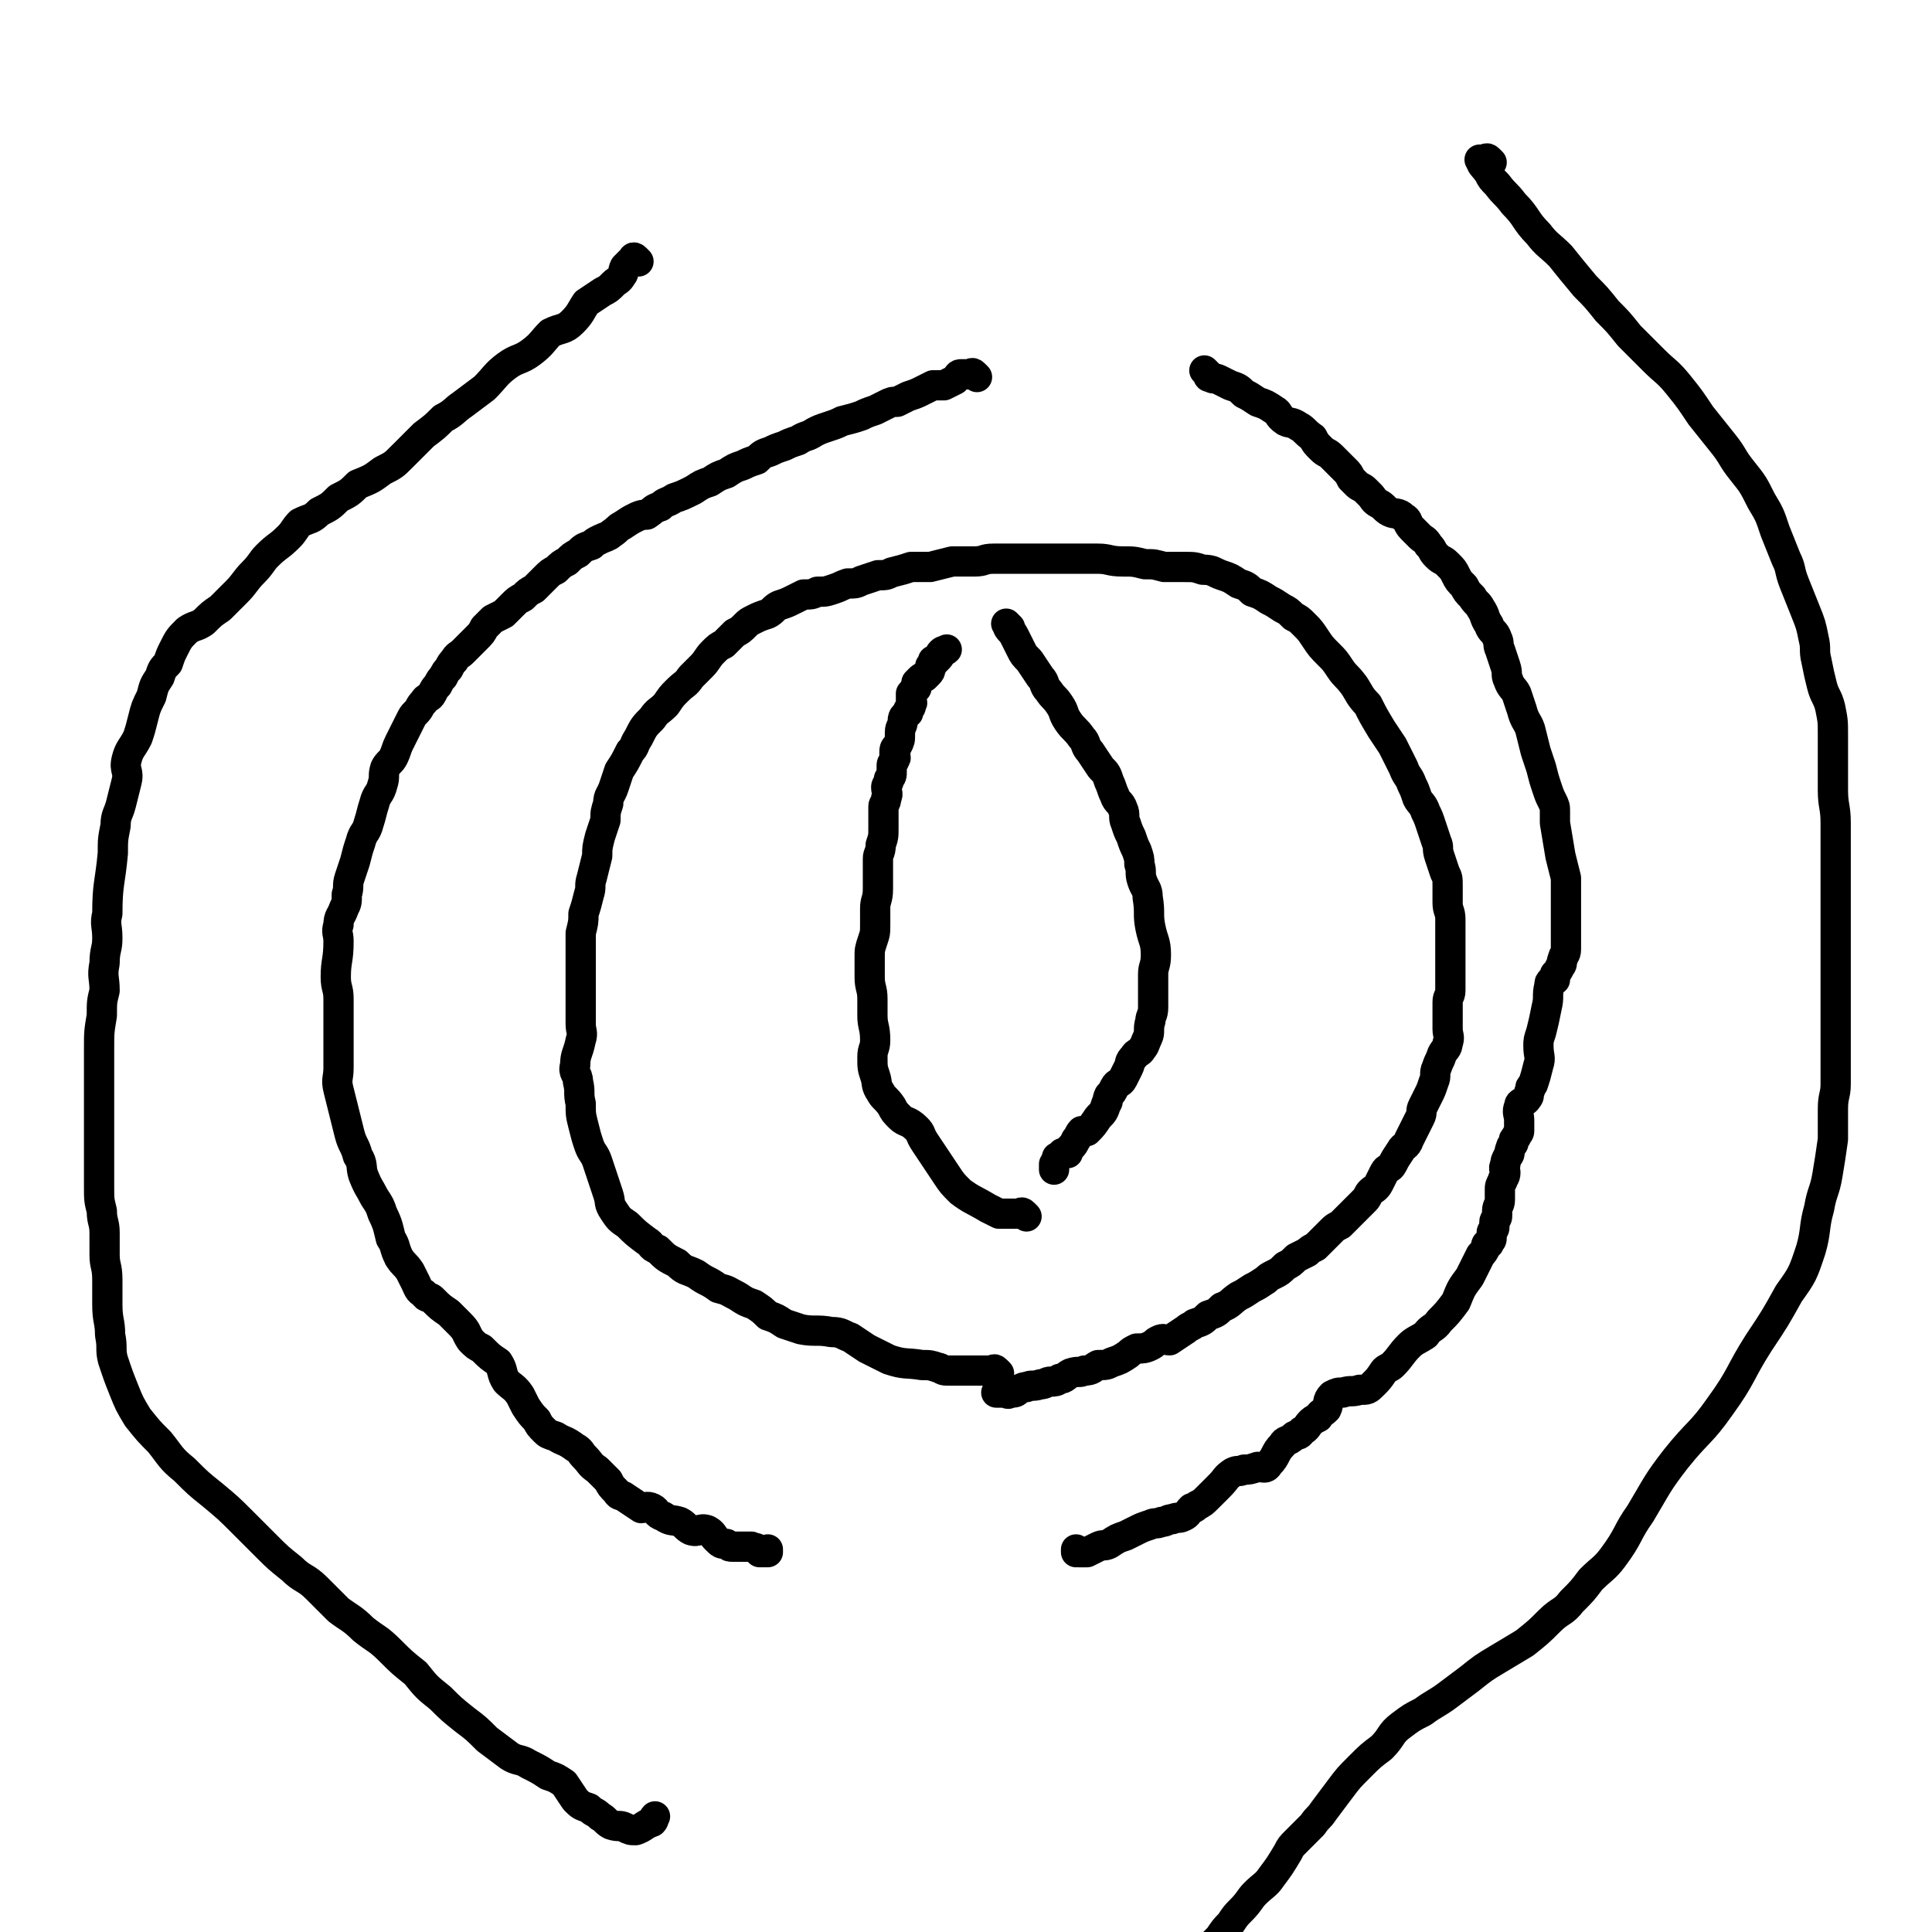
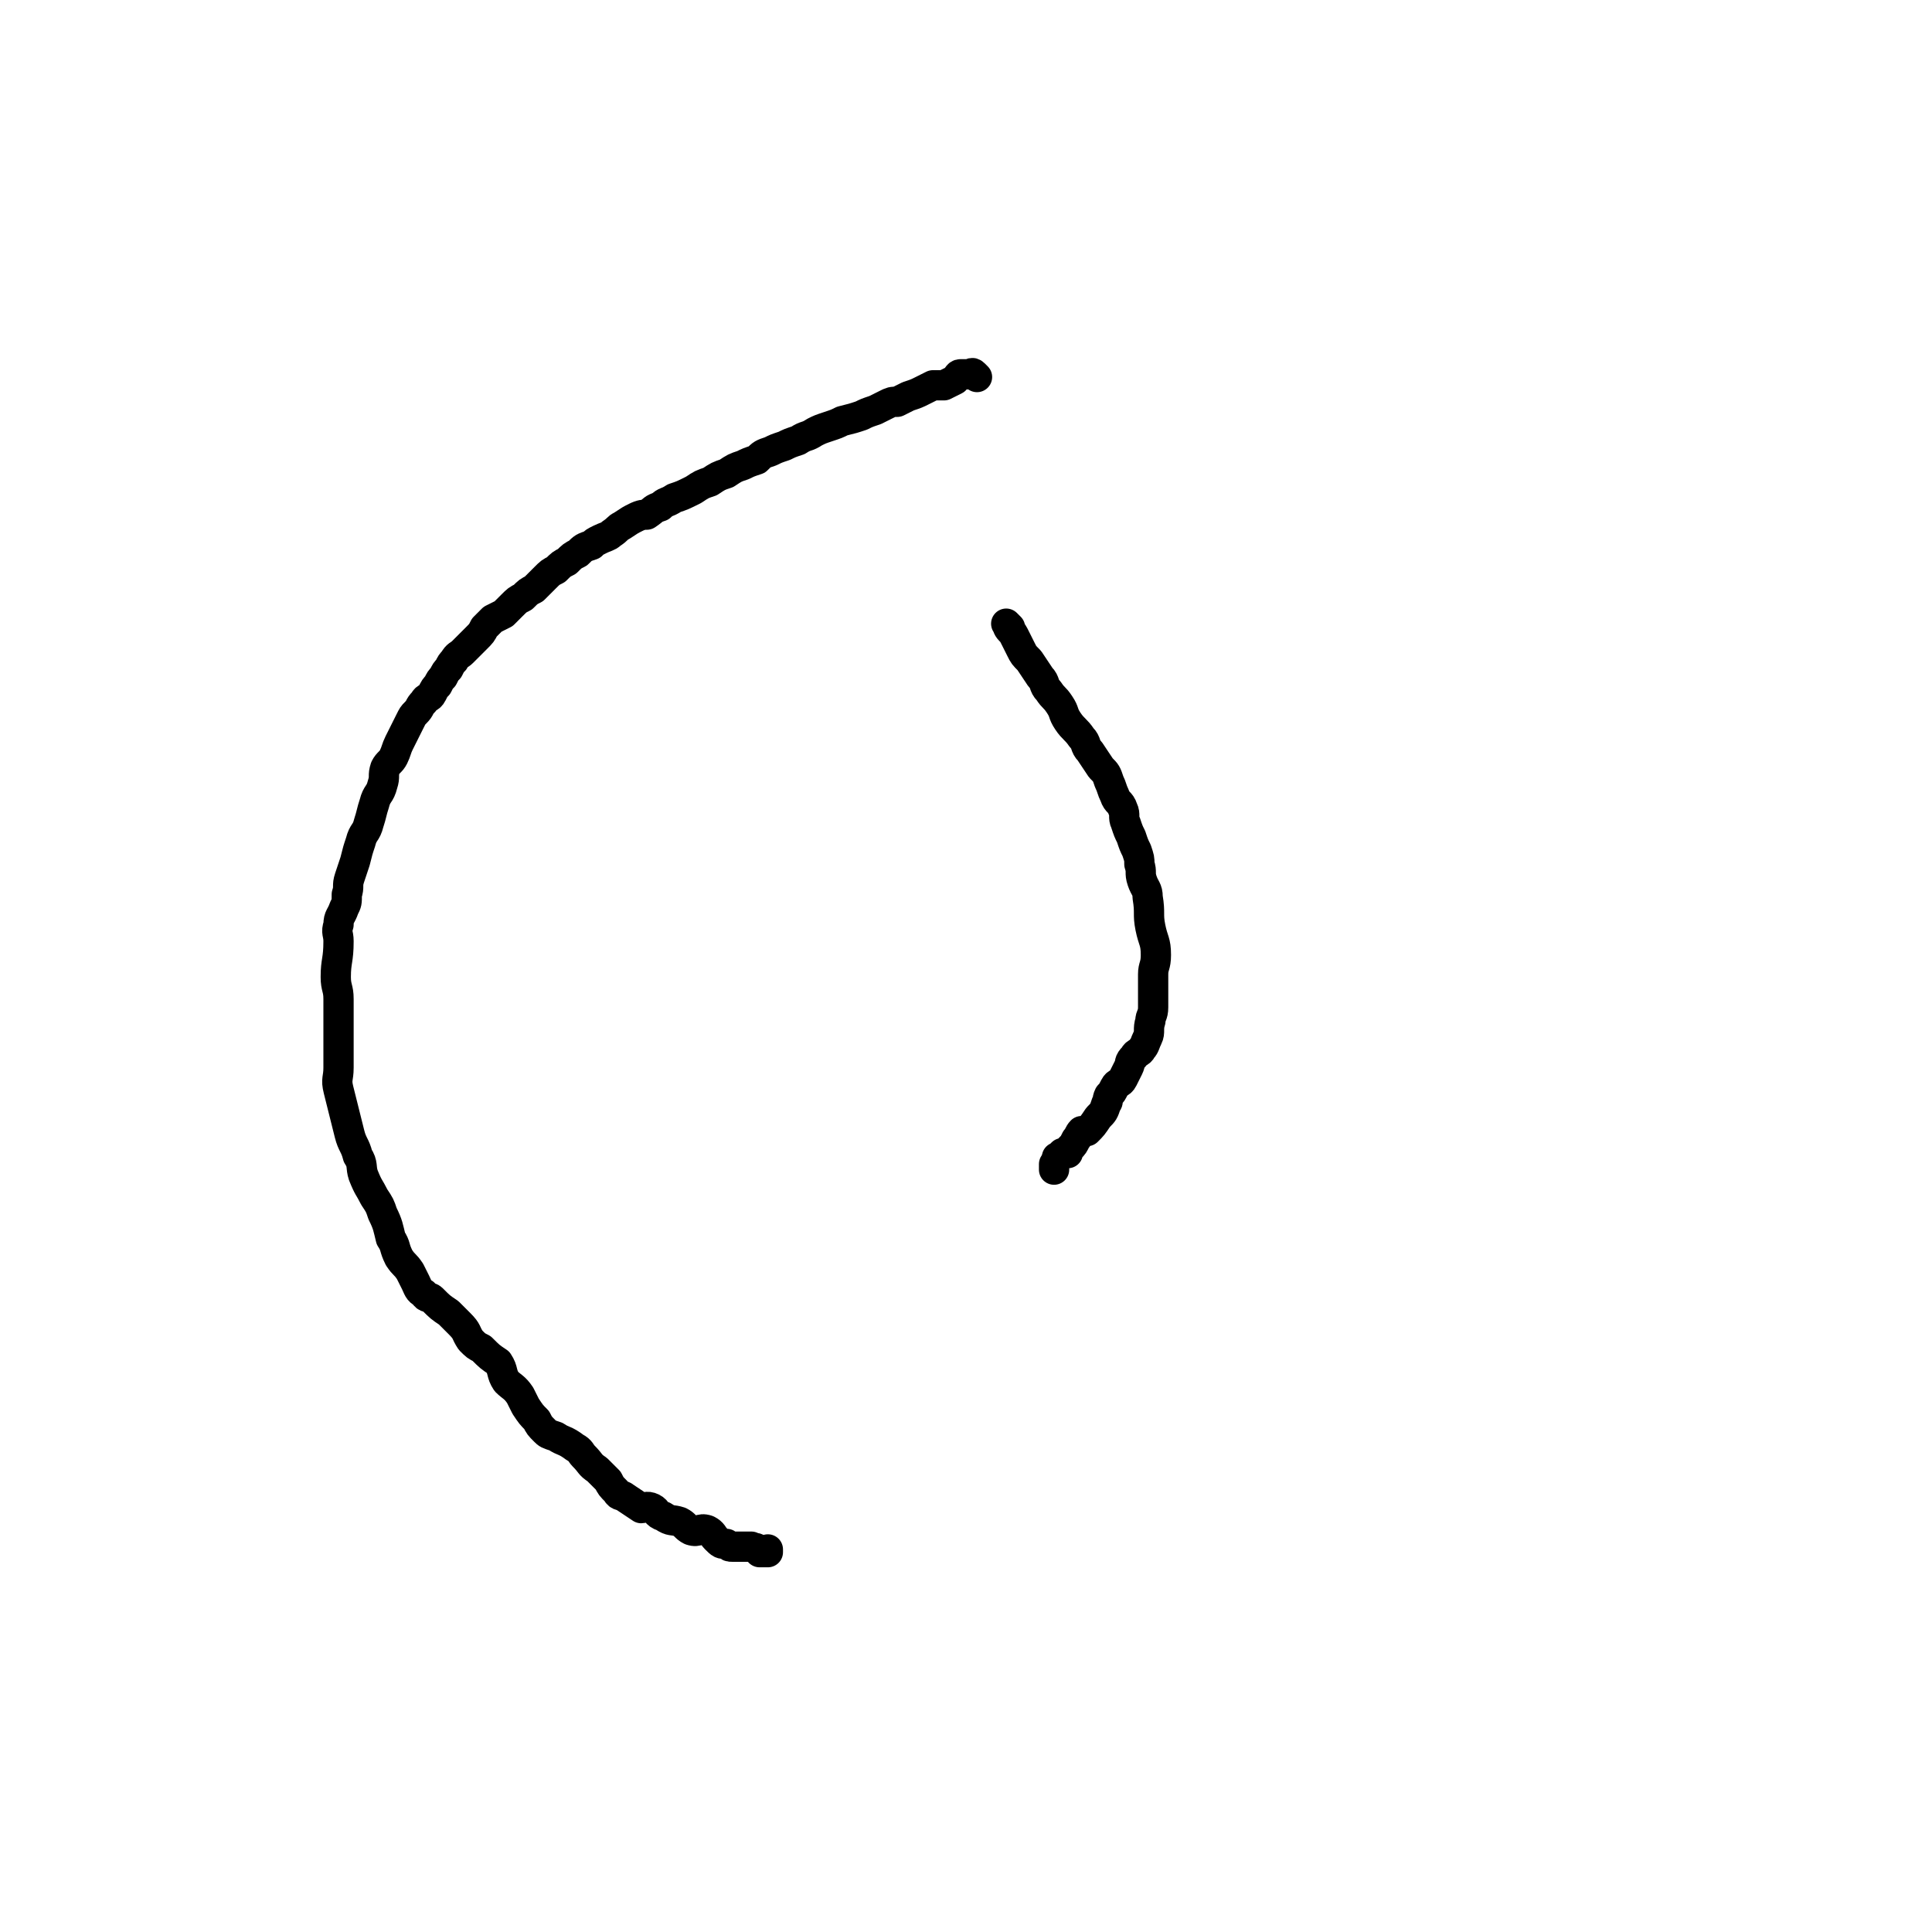
<svg xmlns="http://www.w3.org/2000/svg" viewBox="0 0 702 702" version="1.1">
  <g fill="none" stroke="#000000" stroke-width="11" stroke-linecap="round" stroke-linejoin="round">
-     <path d="M232,95c-1,-1 -1,-1 -1,-1 -1,-1 -1,0 -1,0 -1,1 0,1 -1,1 -1,1 -1,1 -2,2 -1,2 0,2 -1,3 -1,2 -2,2 -3,3 -2,2 -2,2 -4,3 -3,2 -3,2 -6,4 -2,3 -2,4 -5,7 -3,3 -4,2 -8,4 -3,3 -3,4 -7,7 -4,3 -5,2 -9,5 -4,3 -4,4 -8,8 -4,3 -4,3 -8,6 -3,2 -3,3 -7,5 -3,3 -3,3 -7,6 -4,4 -4,4 -8,8 -3,3 -3,3 -7,5 -4,3 -4,3 -9,5 -3,3 -3,3 -7,5 -3,3 -3,3 -7,5 -3,3 -3,2 -7,4 -2,2 -2,3 -4,5 -4,4 -4,3 -8,7 -2,2 -2,3 -5,6 -3,3 -3,4 -6,7 -3,3 -3,3 -6,6 -3,2 -3,2 -6,5 -3,2 -3,1 -6,3 -3,3 -3,3 -5,7 -1,2 -1,2 -2,5 -2,2 -2,2 -3,5 -2,3 -2,3 -3,7 -2,4 -2,4 -3,8 -1,4 -1,4 -2,7 -2,4 -3,4 -4,8 -1,4 1,4 0,8 -1,4 -1,4 -2,8 -1,4 -2,4 -2,8 -1,5 -1,5 -1,10 -1,11 -2,11 -2,22 -1,4 0,4 0,9 0,4 -1,4 -1,9 -1,5 0,5 0,10 -1,4 -1,4 -1,9 -1,6 -1,6 -1,12 0,4 0,4 0,8 0,4 0,4 0,9 0,5 0,5 0,10 0,3 0,3 0,7 0,5 0,5 0,9 0,4 0,4 0,7 0,5 0,5 1,9 0,4 1,4 1,8 0,4 0,4 0,8 0,4 1,4 1,9 0,4 0,4 0,9 0,6 1,6 1,11 1,5 0,5 1,9 2,6 2,6 4,11 2,5 2,5 5,10 4,5 4,5 8,9 4,5 4,6 9,10 5,5 5,5 10,9 6,5 6,5 11,10 5,5 5,5 9,9 4,4 4,4 9,8 4,4 5,3 9,7 4,4 4,4 8,8 4,3 5,3 9,7 5,4 5,3 10,8 4,4 4,4 9,8 4,5 4,5 9,9 4,4 4,4 9,8 4,3 4,3 8,7 4,3 4,3 8,6 3,2 4,1 7,3 4,2 4,2 7,4 3,1 3,1 6,3 2,3 2,3 4,6 2,2 2,2 5,3 2,2 2,1 4,3 2,1 2,2 4,3 3,1 3,0 5,1 2,1 2,1 4,1 3,-1 3,-2 6,-3 1,-1 0,-1 1,-2 " />
-     <path d="M542,59c-1,-1 -1,-1 -1,-1 -1,-1 -1,0 -2,0 -1,0 -2,0 -1,0 0,2 1,2 3,5 1,2 1,2 3,4 3,4 3,3 6,7 5,5 4,6 9,11 3,4 4,4 8,8 4,5 4,5 9,11 4,4 4,4 8,9 4,4 4,4 8,9 4,4 4,4 9,9 4,4 5,4 9,9 4,5 4,5 8,11 4,5 4,5 8,10 4,5 3,5 7,10 4,5 4,5 7,11 3,5 3,5 5,11 2,5 2,5 4,10 2,4 1,4 3,9 2,5 2,5 4,10 2,5 2,5 3,10 1,4 0,4 1,8 1,5 1,5 2,9 1,4 2,4 3,8 1,5 1,5 1,10 0,10 0,10 0,20 0,6 1,6 1,12 0,4 0,4 0,8 0,6 0,6 0,12 0,4 0,4 0,9 0,6 0,6 0,11 0,6 0,6 0,12 0,4 0,4 0,9 0,6 0,6 0,11 0,6 0,6 0,11 0,6 0,6 0,12 0,4 -1,4 -1,9 0,6 0,6 0,11 -1,7 -1,7 -2,13 -1,6 -2,6 -3,12 -2,7 -1,8 -3,15 -3,9 -3,9 -8,16 -5,9 -5,9 -11,18 -7,11 -6,12 -14,23 -7,10 -8,9 -16,19 -7,9 -7,10 -13,20 -5,7 -4,8 -10,16 -3,4 -4,4 -8,8 -3,4 -3,4 -7,8 -3,4 -4,3 -8,7 -4,4 -4,4 -9,8 -5,3 -5,3 -10,6 -5,3 -5,3 -10,7 -4,3 -4,3 -8,6 -4,3 -5,3 -9,6 -4,2 -4,2 -8,5 -4,3 -3,4 -7,8 -4,3 -4,3 -8,7 -4,4 -4,4 -7,8 -3,4 -3,4 -6,8 -2,3 -2,2 -4,5 -3,3 -3,3 -6,6 -2,2 -2,2 -3,4 -3,5 -3,5 -6,9 -2,3 -3,3 -6,6 -2,2 -2,3 -5,6 -2,2 -2,2 -4,5 -2,2 -2,2 -4,5 -1,1 -1,1 -2,2 -2,2 -2,2 -3,3 -2,1 -3,0 -5,1 -1,0 -2,1 -2,1 -1,0 0,0 1,-1 " />
    <path d="M355,137c-1,-1 -1,-1 -1,-1 -1,-1 -1,0 -1,0 0,0 -1,0 -1,0 -1,0 -2,0 -3,0 -1,0 -1,1 -2,2 -2,1 -2,1 -4,2 -2,0 -2,0 -4,0 -2,1 -2,1 -4,2 -2,1 -2,1 -5,2 -2,1 -2,1 -4,2 -2,0 -2,0 -4,1 -2,1 -2,1 -4,2 -3,1 -3,1 -5,2 -3,1 -3,1 -7,2 -2,1 -2,1 -5,2 -3,1 -3,1 -5,2 -3,2 -3,1 -6,3 -3,1 -3,1 -5,2 -3,1 -3,1 -5,2 -3,1 -3,1 -5,3 -3,1 -3,1 -5,2 -3,1 -3,1 -6,3 -3,1 -3,1 -6,3 -3,1 -3,1 -6,3 -4,2 -4,2 -7,3 -3,2 -3,1 -5,3 -3,1 -2,1 -5,3 -1,0 -2,0 -4,1 -2,1 -2,1 -5,3 -2,1 -1,1 -4,3 -1,1 -2,1 -4,2 -2,1 -2,1 -3,2 -3,1 -3,1 -5,3 -2,1 -2,1 -4,3 -2,1 -2,1 -4,3 -2,1 -2,1 -4,3 -2,2 -2,2 -4,4 -2,1 -2,1 -4,3 -2,1 -2,1 -4,3 -1,1 -1,1 -3,3 -2,1 -2,1 -4,2 -1,1 -1,1 -3,3 -1,2 -1,2 -3,4 -1,1 -1,1 -2,2 -1,1 -1,1 -3,3 -1,1 -2,1 -3,3 -1,1 -1,1 -2,3 -1,1 -1,1 -2,3 -1,1 -1,1 -2,3 -1,1 -1,1 -2,3 -1,2 -2,1 -3,3 -2,2 -1,2 -3,4 -1,1 -1,1 -2,3 -1,2 -1,2 -2,4 -1,2 -1,2 -2,4 -1,2 -1,3 -2,5 -1,2 -2,2 -3,4 -1,3 0,3 -1,6 -1,4 -2,3 -3,7 -1,3 -1,4 -2,7 -1,4 -2,3 -3,7 -1,3 -1,3 -2,7 -1,3 -1,3 -2,6 -1,3 0,3 -1,6 0,3 0,3 -1,5 -1,3 -2,3 -2,6 -1,3 0,3 0,6 0,7 -1,7 -1,13 0,4 1,4 1,8 0,6 0,6 0,11 0,3 0,3 0,6 0,4 0,4 0,8 0,4 -1,4 0,8 1,4 1,4 2,8 1,4 1,4 2,8 1,4 2,4 3,8 2,3 1,4 2,7 2,5 2,4 4,8 2,3 2,3 3,6 2,4 2,5 3,9 2,3 1,3 3,7 2,3 2,2 4,5 1,2 1,2 2,4 1,2 1,3 3,4 1,2 2,1 3,2 3,3 3,3 6,5 2,2 2,2 4,4 3,3 2,3 4,6 2,2 2,2 4,3 3,3 3,3 6,5 2,3 1,4 3,7 2,2 3,2 5,5 1,2 1,2 2,4 2,3 2,3 4,5 1,2 1,2 3,4 1,1 1,1 4,2 3,2 3,1 7,4 2,1 2,2 3,3 3,3 2,3 5,5 2,2 2,2 4,4 1,2 1,2 3,4 1,2 2,1 3,2 3,2 3,2 6,4 1,0 2,-1 4,0 2,1 1,2 4,3 3,2 3,1 6,2 2,1 2,2 4,3 3,1 3,-1 6,0 2,1 2,2 3,3 2,2 2,2 4,2 1,1 1,1 2,1 1,0 1,0 2,0 1,0 1,0 1,0 1,0 1,0 1,0 1,0 1,0 2,0 1,0 1,0 1,0 1,1 2,0 2,1 1,0 1,1 1,1 1,0 1,0 2,0 0,0 0,0 1,0 0,0 0,0 0,0 0,0 0,0 0,-1 " />
-     <path d="M439,136c-1,-1 -2,-2 -1,-1 0,0 0,0 1,1 0,1 0,1 1,1 1,1 1,0 3,1 2,1 2,1 4,2 3,1 3,1 5,3 2,1 2,1 5,3 3,1 3,1 6,3 2,1 1,2 4,4 2,1 2,0 5,2 2,1 2,2 5,4 1,2 1,2 3,4 2,2 2,1 4,3 1,1 1,1 3,3 1,1 1,1 2,2 1,1 1,1 2,3 1,1 1,1 2,2 1,1 2,1 3,2 1,1 1,1 2,2 1,1 1,2 3,3 2,1 2,2 4,3 2,1 3,0 5,2 2,1 1,2 3,4 1,1 1,1 3,3 1,1 2,1 3,3 2,2 1,2 3,4 2,2 2,1 4,3 2,2 2,2 3,4 1,2 1,2 3,4 1,2 1,2 3,4 1,2 2,2 3,4 2,3 1,3 3,6 1,3 2,2 3,5 1,2 0,2 1,4 1,3 1,3 2,6 1,3 0,3 1,5 1,3 2,3 3,5 1,3 1,3 2,6 1,4 2,4 3,7 1,4 1,4 2,8 1,3 1,3 2,6 1,4 1,4 2,7 1,3 1,3 2,5 1,2 1,2 1,4 0,2 0,2 0,4 1,6 1,6 2,12 1,4 1,4 2,8 0,3 0,3 0,6 0,3 0,3 0,6 0,3 0,3 0,5 0,2 0,2 0,3 0,2 0,2 0,3 0,2 0,2 0,3 0,2 -1,2 -1,3 -1,2 0,2 -1,3 -1,2 -1,2 -2,3 0,1 0,1 0,2 0,0 -1,0 -1,0 -1,1 -1,1 -1,2 -1,4 0,4 -1,8 -1,5 -1,5 -2,9 -1,3 -1,3 -1,5 0,4 1,4 0,7 -1,4 -1,4 -2,7 -1,1 -1,1 -1,2 -1,2 0,2 -1,3 -1,2 -3,1 -3,3 -1,2 0,3 0,5 0,0 0,0 0,0 0,2 0,2 0,3 0,1 0,1 0,1 0,1 -1,1 -1,2 -1,1 -1,1 -1,2 0,1 -1,1 -1,2 -1,2 0,2 -1,3 -1,2 -1,2 -1,3 -1,2 0,2 0,3 0,2 -1,2 -1,3 -1,2 -1,2 -1,3 0,2 0,2 0,4 0,2 -1,2 -1,4 0,1 0,1 0,2 0,1 -1,1 -1,2 0,1 0,1 0,2 0,1 -1,1 -1,2 0,1 0,2 0,2 0,1 -1,1 -1,2 -1,0 -1,0 -1,1 -1,2 -1,2 -2,3 -1,2 -1,2 -2,4 -1,2 -1,2 -2,4 -3,4 -3,4 -5,9 -3,4 -3,4 -6,7 -2,3 -3,2 -5,5 -3,2 -4,2 -6,4 -3,3 -3,4 -6,7 -1,1 -2,1 -3,2 -2,3 -2,3 -4,5 -2,2 -2,2 -5,2 -3,1 -3,0 -6,1 -2,0 -2,0 -4,1 -2,2 -1,3 -2,5 -2,2 -2,1 -3,3 -2,1 -2,1 -3,2 -1,1 -1,2 -3,3 -1,2 -2,1 -3,2 -2,2 -3,1 -4,3 -3,3 -2,4 -5,7 -1,2 -2,1 -4,1 -3,1 -3,1 -5,1 -2,1 -2,0 -4,1 -3,2 -2,2 -5,5 -2,2 -2,2 -4,4 -2,2 -2,2 -4,3 -1,1 -1,1 -2,1 -2,2 -1,2 -3,3 -2,1 -2,0 -4,1 -2,0 -2,1 -4,1 -2,1 -2,0 -4,1 -3,1 -3,1 -5,2 -2,1 -2,1 -4,2 -3,1 -3,1 -6,3 -2,1 -2,0 -4,1 -2,1 -2,1 -4,2 -1,0 -1,0 -2,0 0,0 0,0 -1,0 0,0 -1,-1 -1,-1 0,0 0,1 0,1 " />
-     <path d="M363,499c-1,-1 -1,-1 -1,-1 -1,-1 -1,0 -1,0 -1,0 -1,0 -2,0 -2,0 -2,0 -3,0 -1,0 -1,0 -2,0 -2,0 -2,0 -3,0 -2,0 -2,0 -3,0 -2,0 -2,0 -4,0 -2,0 -2,-1 -3,-1 -3,-1 -3,-1 -6,-1 -6,-1 -6,0 -12,-2 -4,-2 -4,-2 -8,-4 -3,-2 -3,-2 -6,-4 -3,-1 -3,-2 -7,-2 -5,-1 -6,0 -11,-1 -3,-1 -3,-1 -6,-2 -3,-2 -3,-2 -6,-3 -2,-2 -2,-2 -5,-4 -3,-1 -3,-1 -6,-3 -4,-2 -3,-2 -7,-3 -4,-3 -4,-2 -8,-5 -4,-2 -4,-1 -7,-4 -4,-2 -4,-2 -7,-5 -3,-1 -2,-2 -4,-3 -4,-3 -4,-3 -7,-6 -3,-2 -3,-2 -5,-5 -2,-3 -1,-3 -2,-6 -1,-3 -1,-3 -2,-6 -1,-3 -1,-3 -2,-6 -1,-3 -2,-3 -3,-6 -1,-3 -1,-3 -2,-7 -1,-4 -1,-4 -1,-8 -1,-4 0,-4 -1,-8 0,-3 -2,-3 -1,-6 0,-4 1,-4 2,-9 1,-3 0,-3 0,-6 0,-3 0,-3 0,-6 0,-3 0,-3 0,-6 0,-4 0,-4 0,-7 0,-3 0,-3 0,-7 0,-4 0,-4 0,-7 1,-4 1,-4 1,-7 1,-3 1,-3 2,-7 1,-3 0,-3 1,-6 1,-4 1,-4 2,-8 0,-3 0,-3 1,-7 1,-3 1,-3 2,-6 0,-3 0,-3 1,-6 0,-3 1,-3 2,-6 1,-3 1,-3 2,-6 2,-3 2,-3 4,-7 2,-2 1,-2 3,-5 2,-4 2,-4 5,-7 2,-3 2,-2 5,-5 2,-3 2,-3 4,-5 3,-3 3,-2 5,-5 2,-2 2,-2 4,-4 2,-2 2,-3 4,-5 2,-2 2,-2 4,-3 2,-2 2,-2 4,-4 2,-1 2,-1 4,-3 1,-1 1,-1 3,-2 2,-1 2,-1 5,-2 2,-1 2,-2 4,-3 3,-1 3,-1 5,-2 2,-1 2,-1 4,-2 3,0 3,0 5,-1 3,0 3,0 6,-1 3,-1 2,-1 5,-2 3,0 3,0 5,-1 3,-1 3,-1 6,-2 3,0 3,0 5,-1 4,-1 4,-1 7,-2 4,0 4,0 7,0 4,-1 4,-1 8,-2 4,0 4,0 8,0 4,0 3,-1 7,-1 4,0 4,0 8,0 4,0 4,0 9,0 5,0 5,0 11,0 5,0 5,0 10,0 4,0 4,1 9,1 4,0 4,0 8,1 4,0 3,0 7,1 4,0 4,0 7,0 4,0 4,0 7,1 4,0 4,1 7,2 3,1 3,1 6,3 3,1 3,1 5,3 3,1 3,1 6,3 2,1 2,1 5,3 2,1 2,1 4,3 2,1 2,1 4,3 2,2 2,2 4,5 2,3 2,3 5,6 2,2 2,2 4,5 2,3 2,2 5,6 2,3 2,4 5,7 2,4 2,4 5,9 2,3 2,3 4,6 2,4 2,4 4,8 1,3 2,3 3,6 1,2 1,2 2,5 1,2 2,2 3,5 1,2 1,2 2,5 1,3 1,3 2,6 1,2 0,2 1,5 1,3 1,3 2,6 1,2 1,2 1,5 0,3 0,3 0,6 0,3 1,3 1,6 0,3 0,3 0,6 0,3 0,3 0,6 0,2 0,2 0,4 0,2 0,2 0,5 0,2 0,2 0,5 0,2 -1,2 -1,4 0,2 0,3 0,5 0,2 0,2 0,5 0,2 1,3 0,5 0,2 -1,2 -2,4 -1,3 -1,2 -2,5 -1,2 0,3 -1,5 -1,3 -1,3 -2,5 -1,2 -1,2 -2,4 -1,2 0,2 -1,4 -1,2 -1,2 -2,4 -1,2 -1,2 -2,4 -1,3 -2,2 -3,4 -2,3 -2,3 -3,5 -1,2 -2,1 -3,3 -1,2 -1,2 -2,4 -1,2 -2,2 -3,3 -1,1 -1,2 -2,3 -2,2 -2,2 -3,3 -2,2 -2,2 -3,3 -2,2 -2,2 -3,3 -2,1 -2,1 -3,2 -2,2 -2,2 -3,3 -2,2 -2,2 -3,3 -2,1 -2,1 -3,2 -2,1 -2,1 -4,2 -2,2 -2,2 -4,3 -2,2 -2,2 -4,3 -2,1 -2,1 -3,2 -3,2 -3,2 -5,3 -3,2 -3,2 -5,3 -3,2 -3,3 -6,4 -2,2 -2,2 -5,3 -2,2 -2,2 -5,3 -1,1 -2,1 -3,2 -3,2 -3,2 -6,4 -2,0 -2,-1 -4,0 -2,1 -1,1 -3,2 -2,1 -3,1 -5,1 -2,1 -2,1 -3,2 -3,2 -3,2 -6,3 -2,1 -2,1 -5,1 -2,1 -2,2 -5,2 -2,1 -2,0 -5,1 -2,1 -2,2 -4,2 -1,1 -2,1 -3,1 -2,0 -2,1 -4,1 -3,1 -3,0 -5,1 -1,0 -1,0 -3,1 -1,1 -1,1 -3,1 -1,1 -1,0 -1,0 -1,0 -1,0 -2,0 -1,0 -1,0 -1,0 -1,0 -1,0 -1,0 " />
-     <path d="M373,442c-1,-1 -1,-1 -1,-1 -1,-1 -1,0 -2,0 0,0 0,0 -1,0 -1,0 -1,0 -2,0 -1,0 -1,0 -2,0 -1,0 -1,0 -2,0 -2,-1 -2,-1 -4,-2 -5,-3 -6,-3 -10,-6 -3,-3 -3,-3 -5,-6 -2,-3 -2,-3 -4,-6 -2,-3 -2,-3 -4,-6 -2,-3 -1,-3 -3,-5 -3,-3 -4,-2 -6,-4 -2,-2 -2,-2 -3,-4 -2,-3 -3,-3 -4,-5 -2,-3 -1,-3 -2,-6 -1,-3 -1,-3 -1,-7 0,-3 1,-3 1,-6 0,-5 -1,-5 -1,-9 0,-3 0,-3 0,-6 0,-4 -1,-4 -1,-8 0,-3 0,-3 0,-7 0,-3 0,-3 1,-6 1,-3 1,-3 1,-6 0,-3 0,-3 0,-6 0,-3 1,-3 1,-7 0,-2 0,-2 0,-4 0,-4 0,-4 0,-7 0,-2 1,-2 1,-5 1,-3 1,-3 1,-6 0,-2 0,-2 0,-4 0,-2 0,-2 0,-4 0,-1 1,-1 1,-3 1,-2 0,-2 0,-4 0,-1 1,-1 1,-3 1,-1 1,-1 1,-3 0,-1 0,-1 0,-2 0,-1 1,-1 1,-2 1,-1 0,-1 0,-2 0,-2 0,-2 1,-3 1,-2 1,-2 1,-4 0,0 0,-1 0,-1 0,-2 1,-2 1,-4 0,0 0,0 0,0 0,-2 1,-2 2,-3 0,-1 0,-1 0,-1 1,-1 1,-1 1,-2 1,-1 0,-1 0,-1 0,-1 0,-1 0,-1 0,-1 0,-1 0,-2 1,-1 1,-1 1,-1 0,-1 1,-1 1,-1 0,-1 0,-1 0,-2 1,-1 1,-1 1,-1 1,-1 1,-1 2,-1 1,-1 1,-1 1,-1 1,-1 1,-1 1,-2 1,-1 0,-1 0,-1 1,-1 1,-1 1,-2 0,0 0,0 1,0 0,0 0,0 1,-1 1,-1 0,-1 1,-2 1,-1 1,0 2,-1 " />
    <path d="M367,228c-1,-1 -2,-2 -1,-1 0,0 0,1 1,2 1,1 1,1 2,3 1,2 1,2 2,4 1,2 1,2 3,4 2,3 2,3 4,6 2,2 1,3 3,5 2,3 2,2 4,5 2,3 1,3 3,6 2,3 3,3 5,6 2,2 1,3 3,5 2,3 2,3 4,6 2,2 2,2 3,5 1,2 1,3 2,5 1,3 2,2 3,5 1,2 0,3 1,5 1,3 1,3 2,5 1,3 1,3 2,5 1,3 1,3 1,5 1,3 0,3 1,6 1,3 2,3 2,6 1,6 0,6 1,11 1,5 2,5 2,10 0,4 -1,4 -1,7 0,3 0,3 0,6 0,3 0,3 0,6 0,3 -1,3 -1,5 -1,3 0,4 -1,6 -1,2 -1,3 -2,4 -1,2 -2,1 -3,3 -2,2 -1,2 -2,4 -1,2 -1,2 -2,4 -1,2 -2,1 -3,3 -1,2 -1,2 -2,3 -1,2 0,2 -1,3 -1,3 -1,3 -3,5 -2,3 -2,3 -4,5 -1,0 -2,0 -2,0 -1,1 -1,2 -2,3 -1,2 -1,2 -2,3 -1,1 -1,1 -1,2 -1,0 -1,0 -2,0 -1,1 -1,1 -1,1 -1,1 -1,0 -1,1 -1,2 -1,3 -1,4 0,0 0,-1 0,-2 " />
  </g>
</svg>